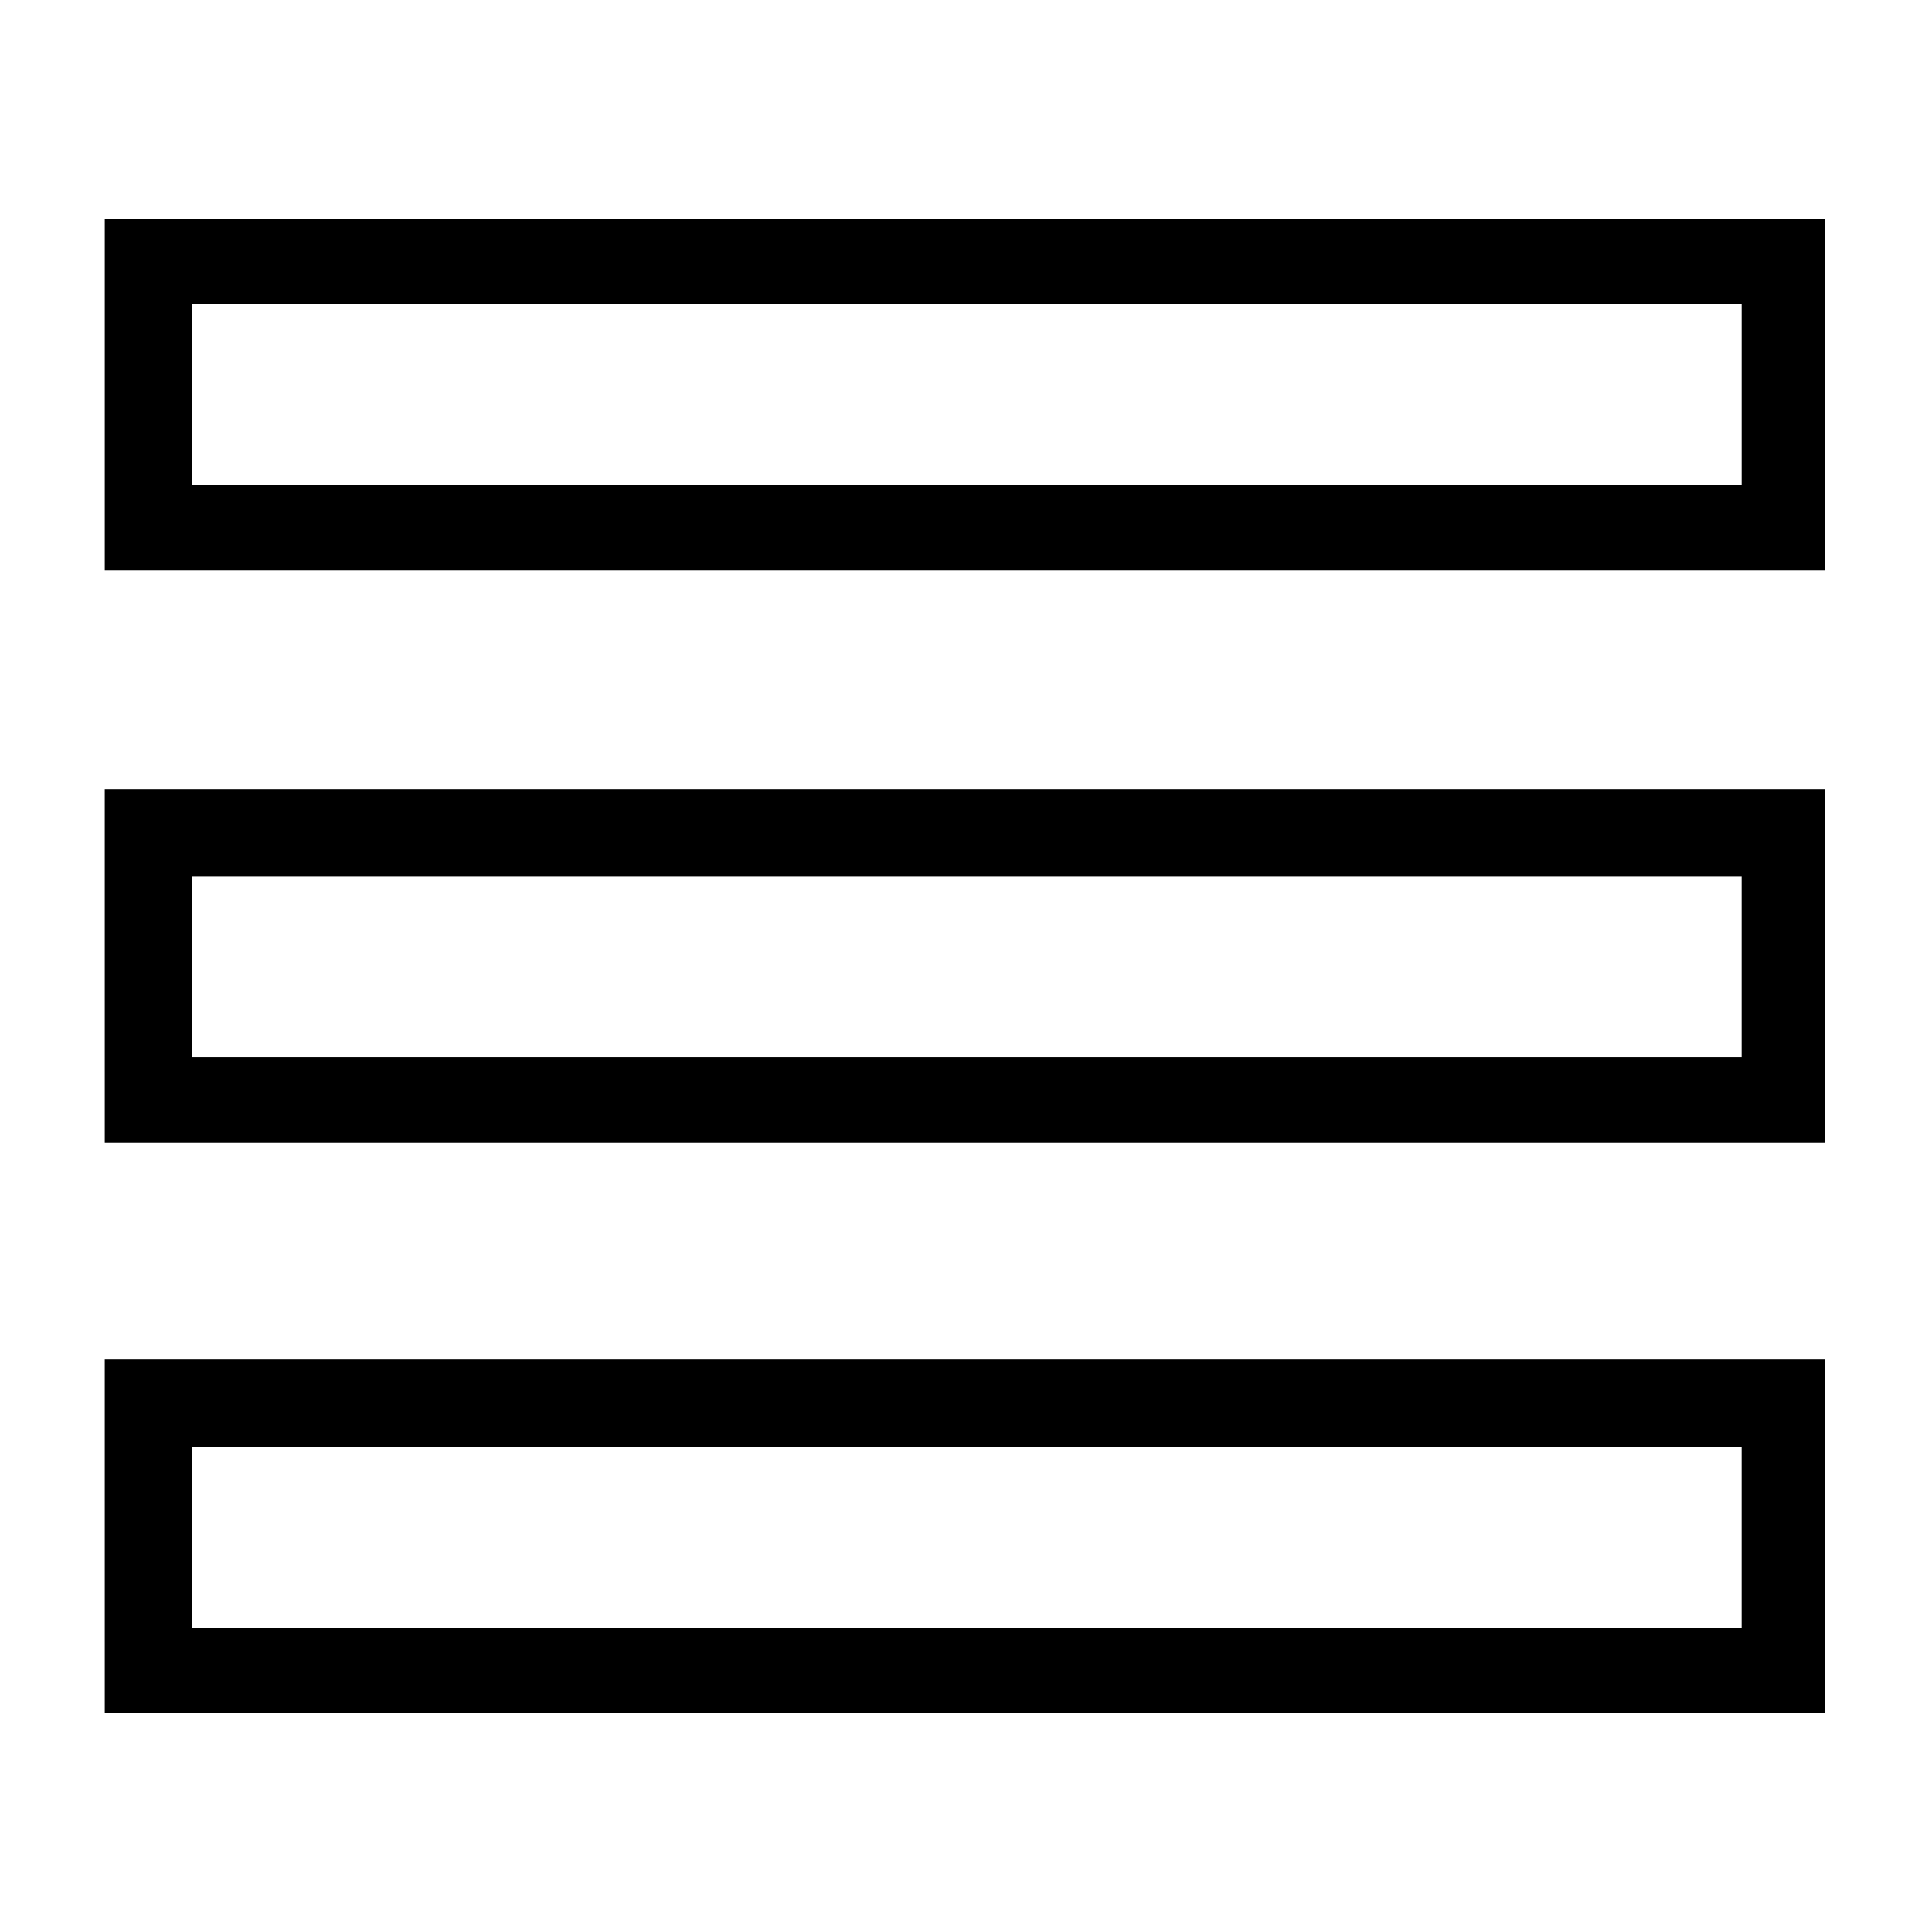
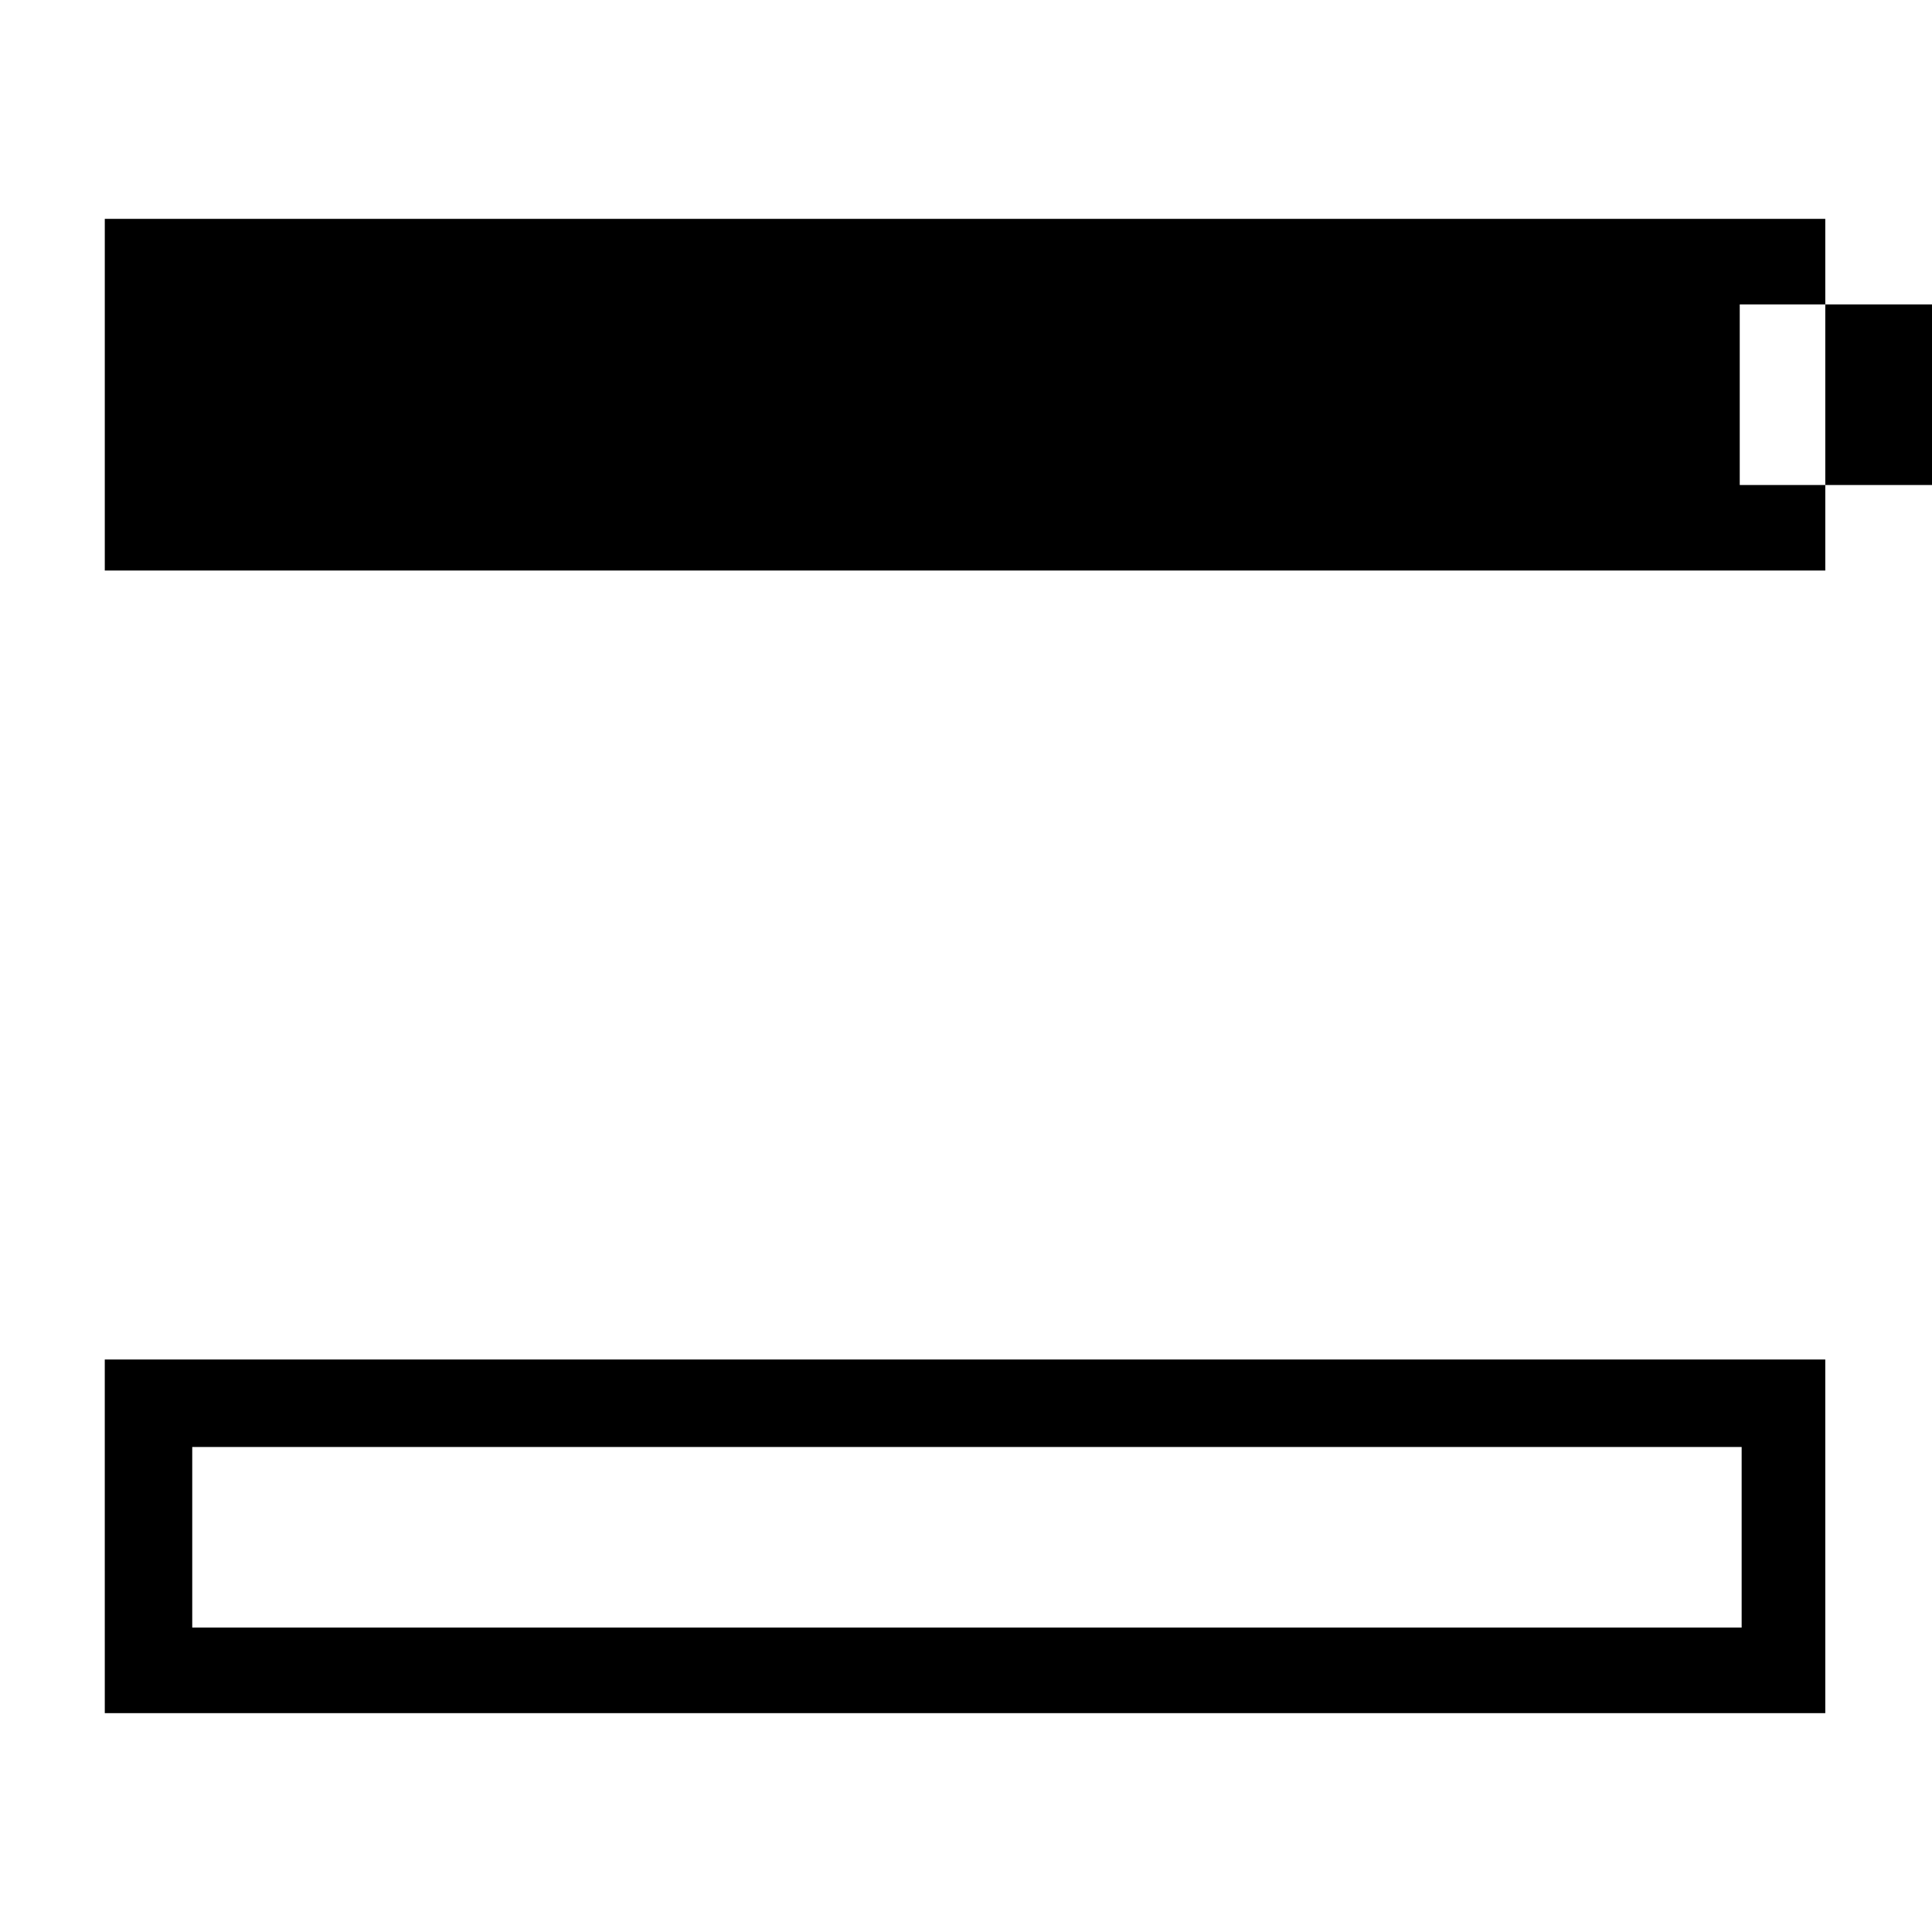
<svg xmlns="http://www.w3.org/2000/svg" fill="#000000" width="800px" height="800px" version="1.1" viewBox="144 144 512 512">
  <g>
-     <path d="m171.77 202v93.203h455.95l-0.004-93.203zm433.28 70.535h-410.1v-47.863h410.61v47.863z" />
-     <path d="m171.77 446.85h455.95l-0.004-93.707h-455.95zm23.176-70.531h410.61v47.863l-410.61-0.004z" />
+     <path d="m171.77 202v93.203h455.95l-0.004-93.203zm433.28 70.535v-47.863h410.61v47.863z" />
    <path d="m171.77 598h455.95l-0.004-93.711h-455.95zm23.176-70.535h410.61v47.863h-410.61z" />
  </g>
</svg>